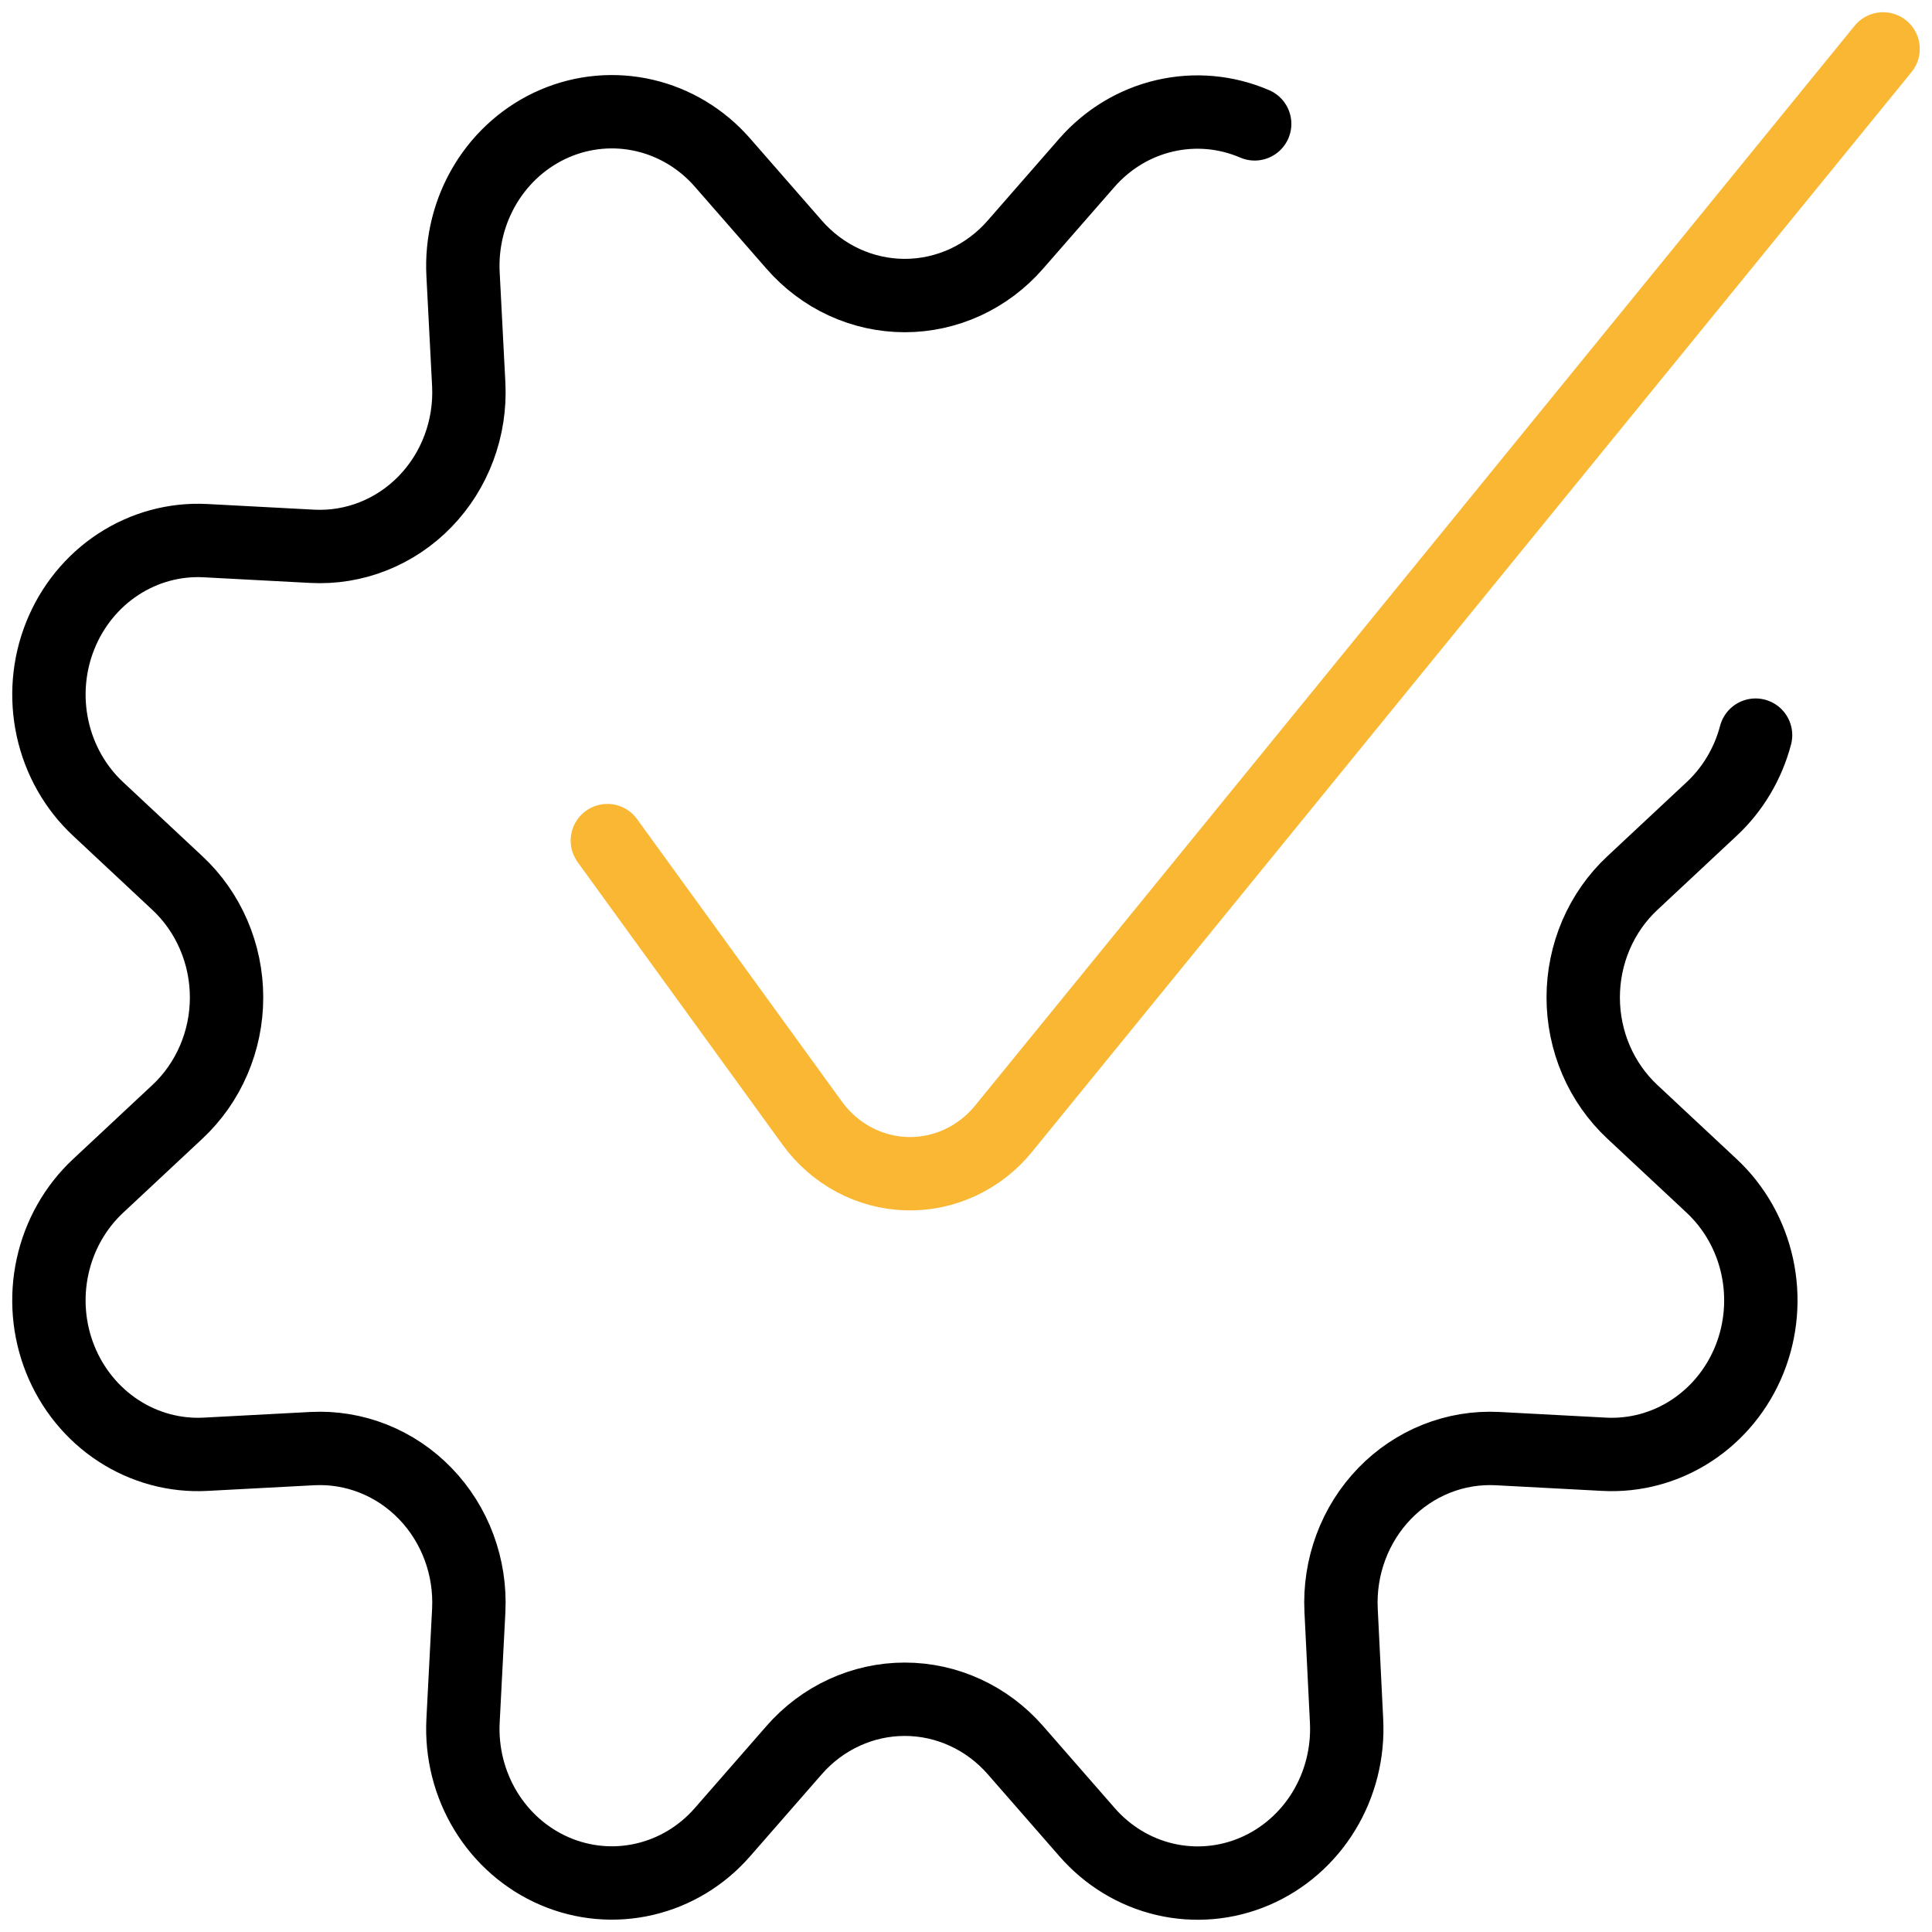
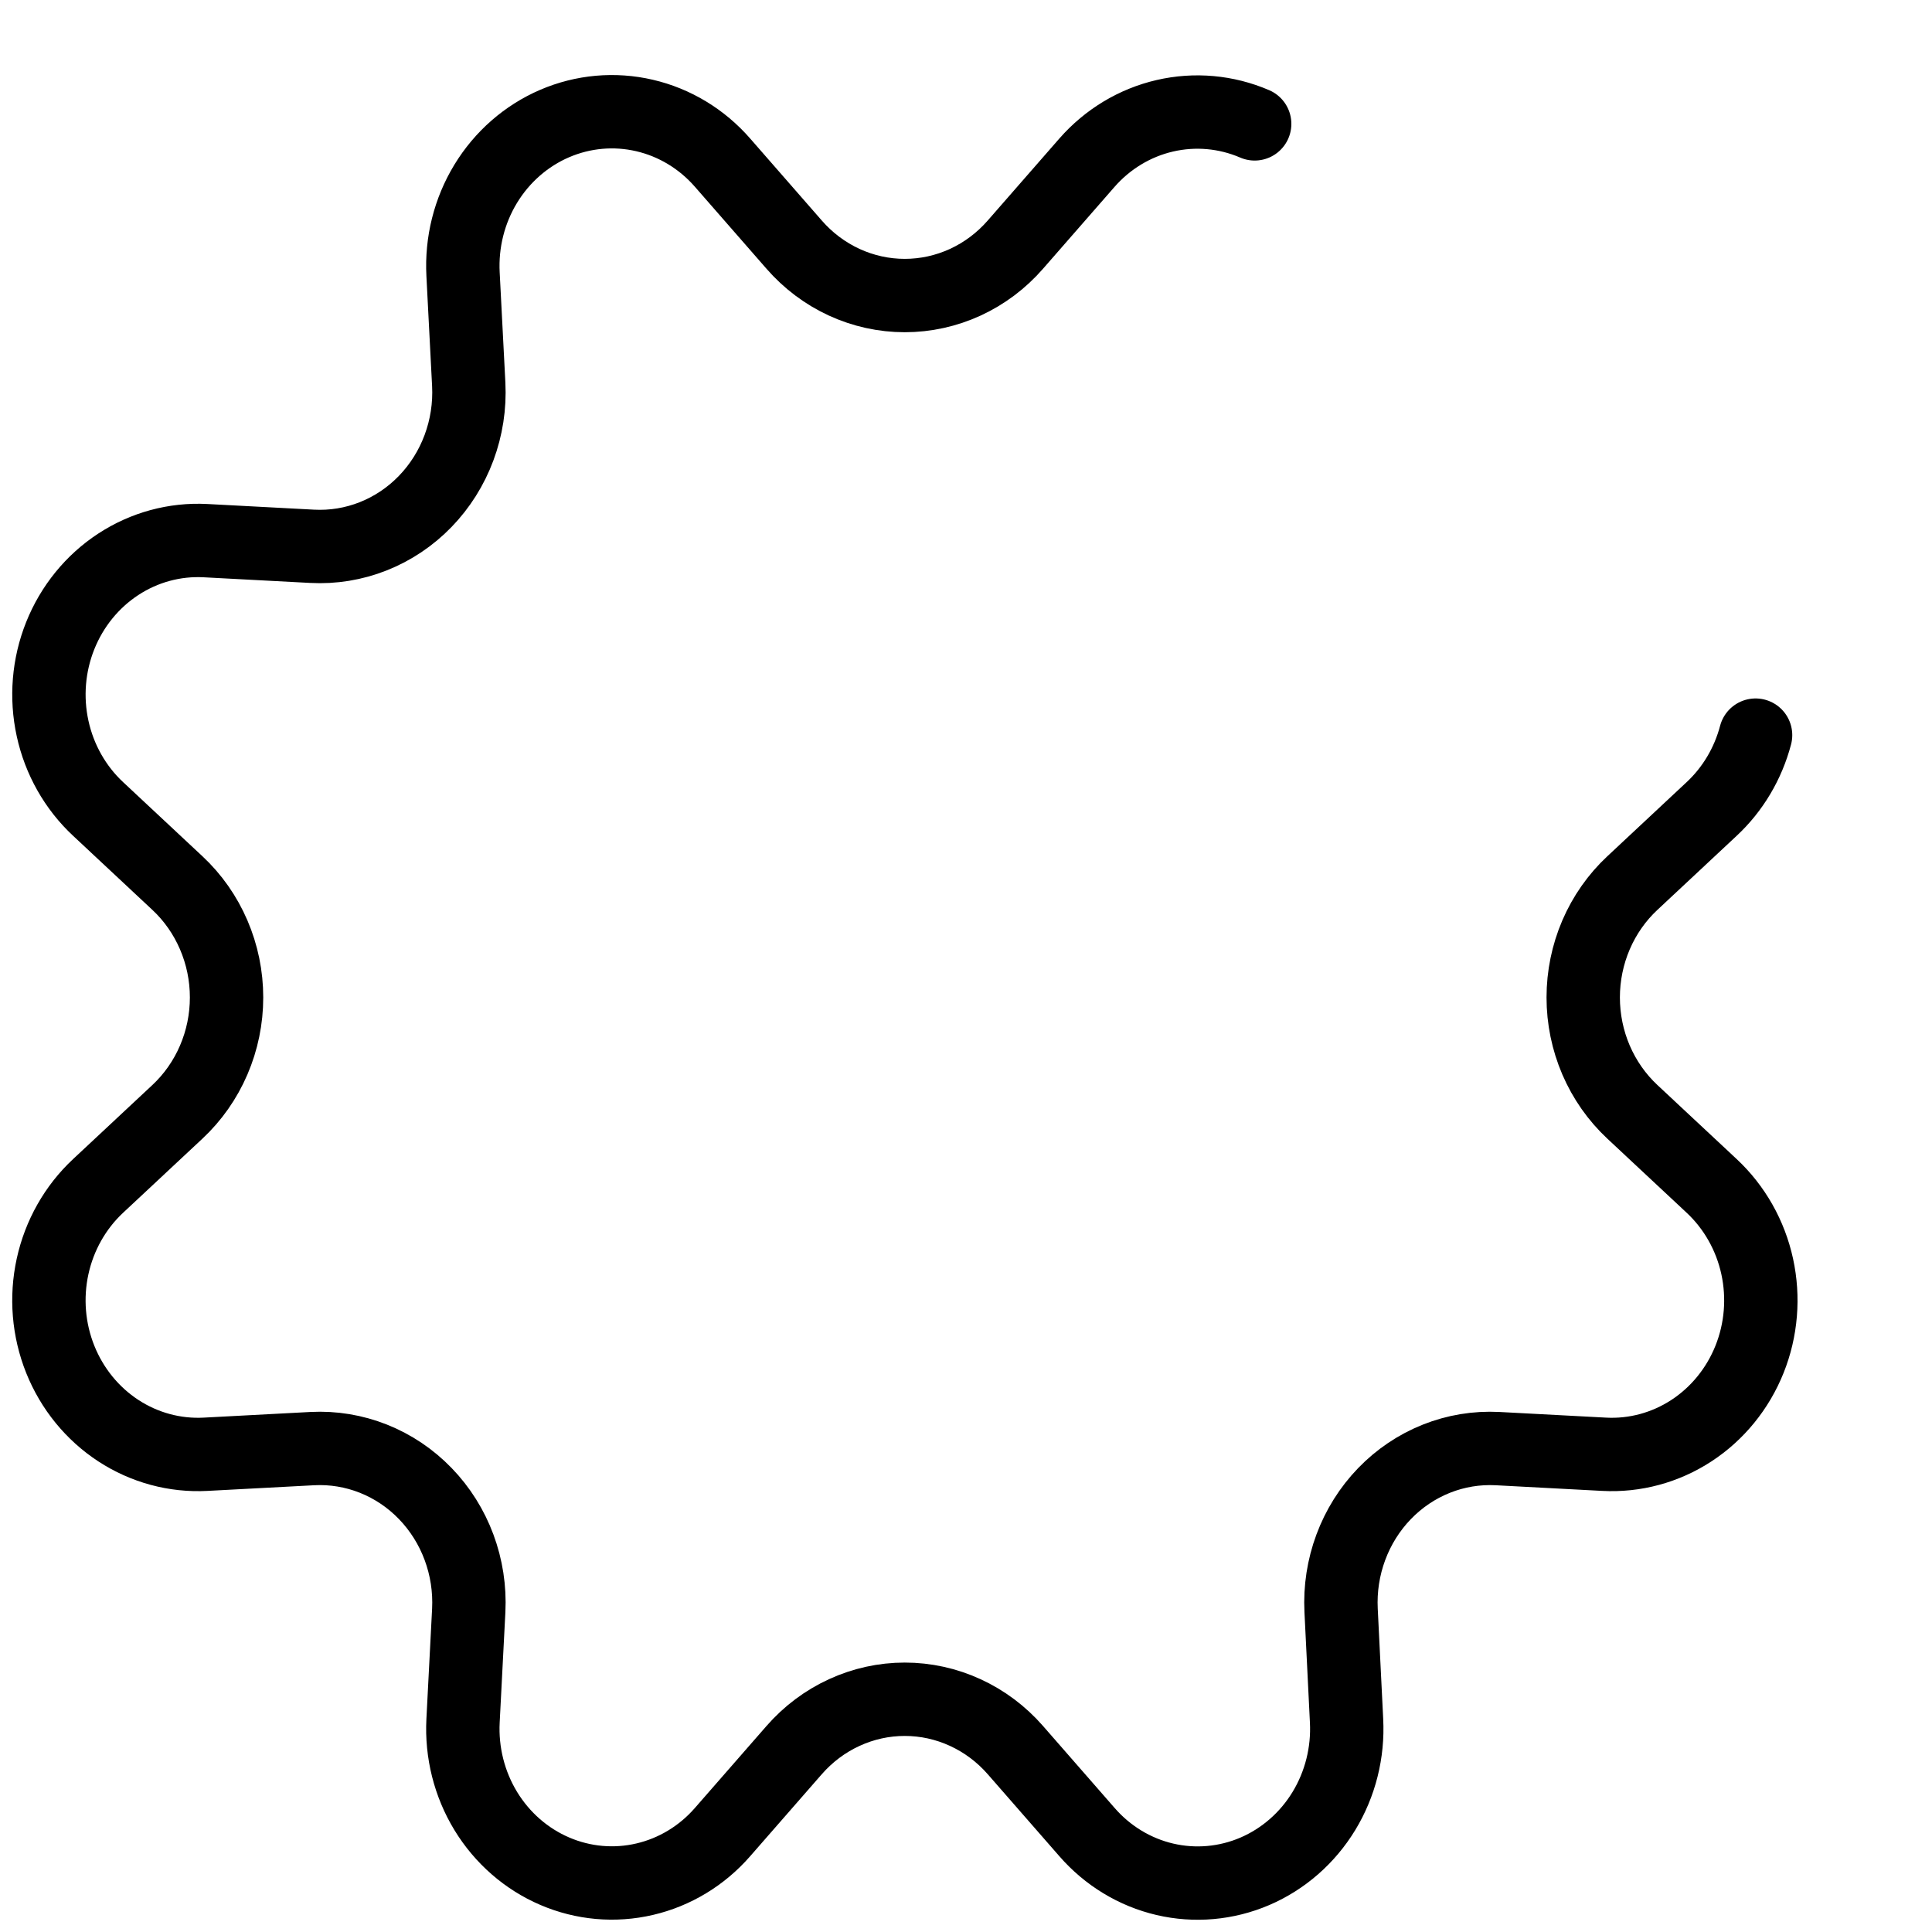
<svg xmlns="http://www.w3.org/2000/svg" width="79" height="79" viewBox="0 0 79 79" fill="none">
  <path d="M71.786 30.06C71.479 31.224 70.856 32.273 69.989 33.08L66.749 36.108C66.116 36.698 65.61 37.42 65.263 38.226C64.917 39.032 64.738 39.904 64.738 40.786C64.738 41.668 64.917 42.54 65.263 43.346C65.61 44.152 66.116 44.873 66.749 45.464L69.989 48.491C70.924 49.363 71.575 50.514 71.852 51.783C72.129 53.054 72.02 54.381 71.538 55.584C71.056 56.787 70.225 57.806 69.161 58.501C68.096 59.196 66.85 59.533 65.592 59.465L61.232 59.234C60.38 59.19 59.529 59.33 58.734 59.647C57.938 59.964 57.216 60.45 56.614 61.073C56.011 61.697 55.542 62.444 55.236 63.267C54.93 64.09 54.794 64.97 54.838 65.85L55.061 70.36C55.129 71.661 54.804 72.953 54.133 74.056C53.461 75.159 52.475 76.019 51.311 76.519C50.147 77.018 48.862 77.132 47.632 76.845C46.403 76.558 45.29 75.883 44.447 74.914L41.52 71.563C40.948 70.908 40.251 70.385 39.471 70.027C38.692 69.668 37.849 69.483 36.996 69.483C36.143 69.483 35.3 69.668 34.521 70.027C33.741 70.385 33.044 70.908 32.472 71.563L29.545 74.914C28.702 75.882 27.589 76.555 26.36 76.841C25.131 77.128 23.847 77.014 22.684 76.514C21.52 76.015 20.535 75.155 19.863 74.053C19.192 72.951 18.867 71.661 18.934 70.36L19.167 65.85C19.211 64.969 19.075 64.089 18.769 63.266C18.463 62.443 17.994 61.696 17.39 61.072C16.788 60.448 16.065 59.963 15.269 59.646C14.473 59.33 13.622 59.189 12.77 59.234L8.41 59.465C7.152 59.533 5.906 59.196 4.841 58.501C3.777 57.806 2.946 56.787 2.464 55.584C1.982 54.381 1.872 53.054 2.15 51.783C2.427 50.514 3.078 49.363 4.013 48.491L7.253 45.464C7.886 44.873 8.392 44.152 8.738 43.346C9.085 42.54 9.264 41.668 9.264 40.786C9.264 39.904 9.085 39.032 8.738 38.226C8.392 37.42 7.886 36.698 7.253 36.108L4.013 33.08C3.078 32.209 2.428 31.06 2.151 29.791C1.873 28.522 1.982 27.195 2.463 25.993C2.944 24.791 3.772 23.772 4.835 23.076C5.898 22.38 7.143 22.041 8.4 22.107L12.76 22.338C13.613 22.384 14.465 22.245 15.262 21.929C16.059 21.613 16.783 21.128 17.387 20.504C17.991 19.88 18.462 19.132 18.768 18.308C19.075 17.485 19.211 16.603 19.167 15.722L18.934 11.212C18.866 9.911 19.189 8.619 19.86 7.516C20.531 6.413 21.516 5.552 22.68 5.051C23.844 4.551 25.129 4.436 26.358 4.723C27.588 5.009 28.701 5.683 29.545 6.651L32.472 10.002C33.043 10.658 33.741 11.182 34.52 11.541C35.299 11.899 36.143 12.085 36.996 12.085C37.849 12.085 38.693 11.899 39.472 11.541C40.251 11.182 40.949 10.658 41.52 10.002L44.447 6.651C45.292 5.687 46.405 5.017 47.632 4.734C48.86 4.45 50.142 4.565 51.304 5.065" stroke="black" stroke-width="3" stroke-linecap="round" stroke-linejoin="round" />
-   <path d="M24.835 34.373L33.212 45.926C33.664 46.549 34.245 47.058 34.913 47.415C35.582 47.773 36.319 47.97 37.071 47.992C37.823 48.014 38.57 47.86 39.257 47.541C39.943 47.223 40.552 46.749 41.036 46.154L77 2" stroke="#F9B734" stroke-width="3" stroke-linecap="round" stroke-linejoin="round" />
</svg>